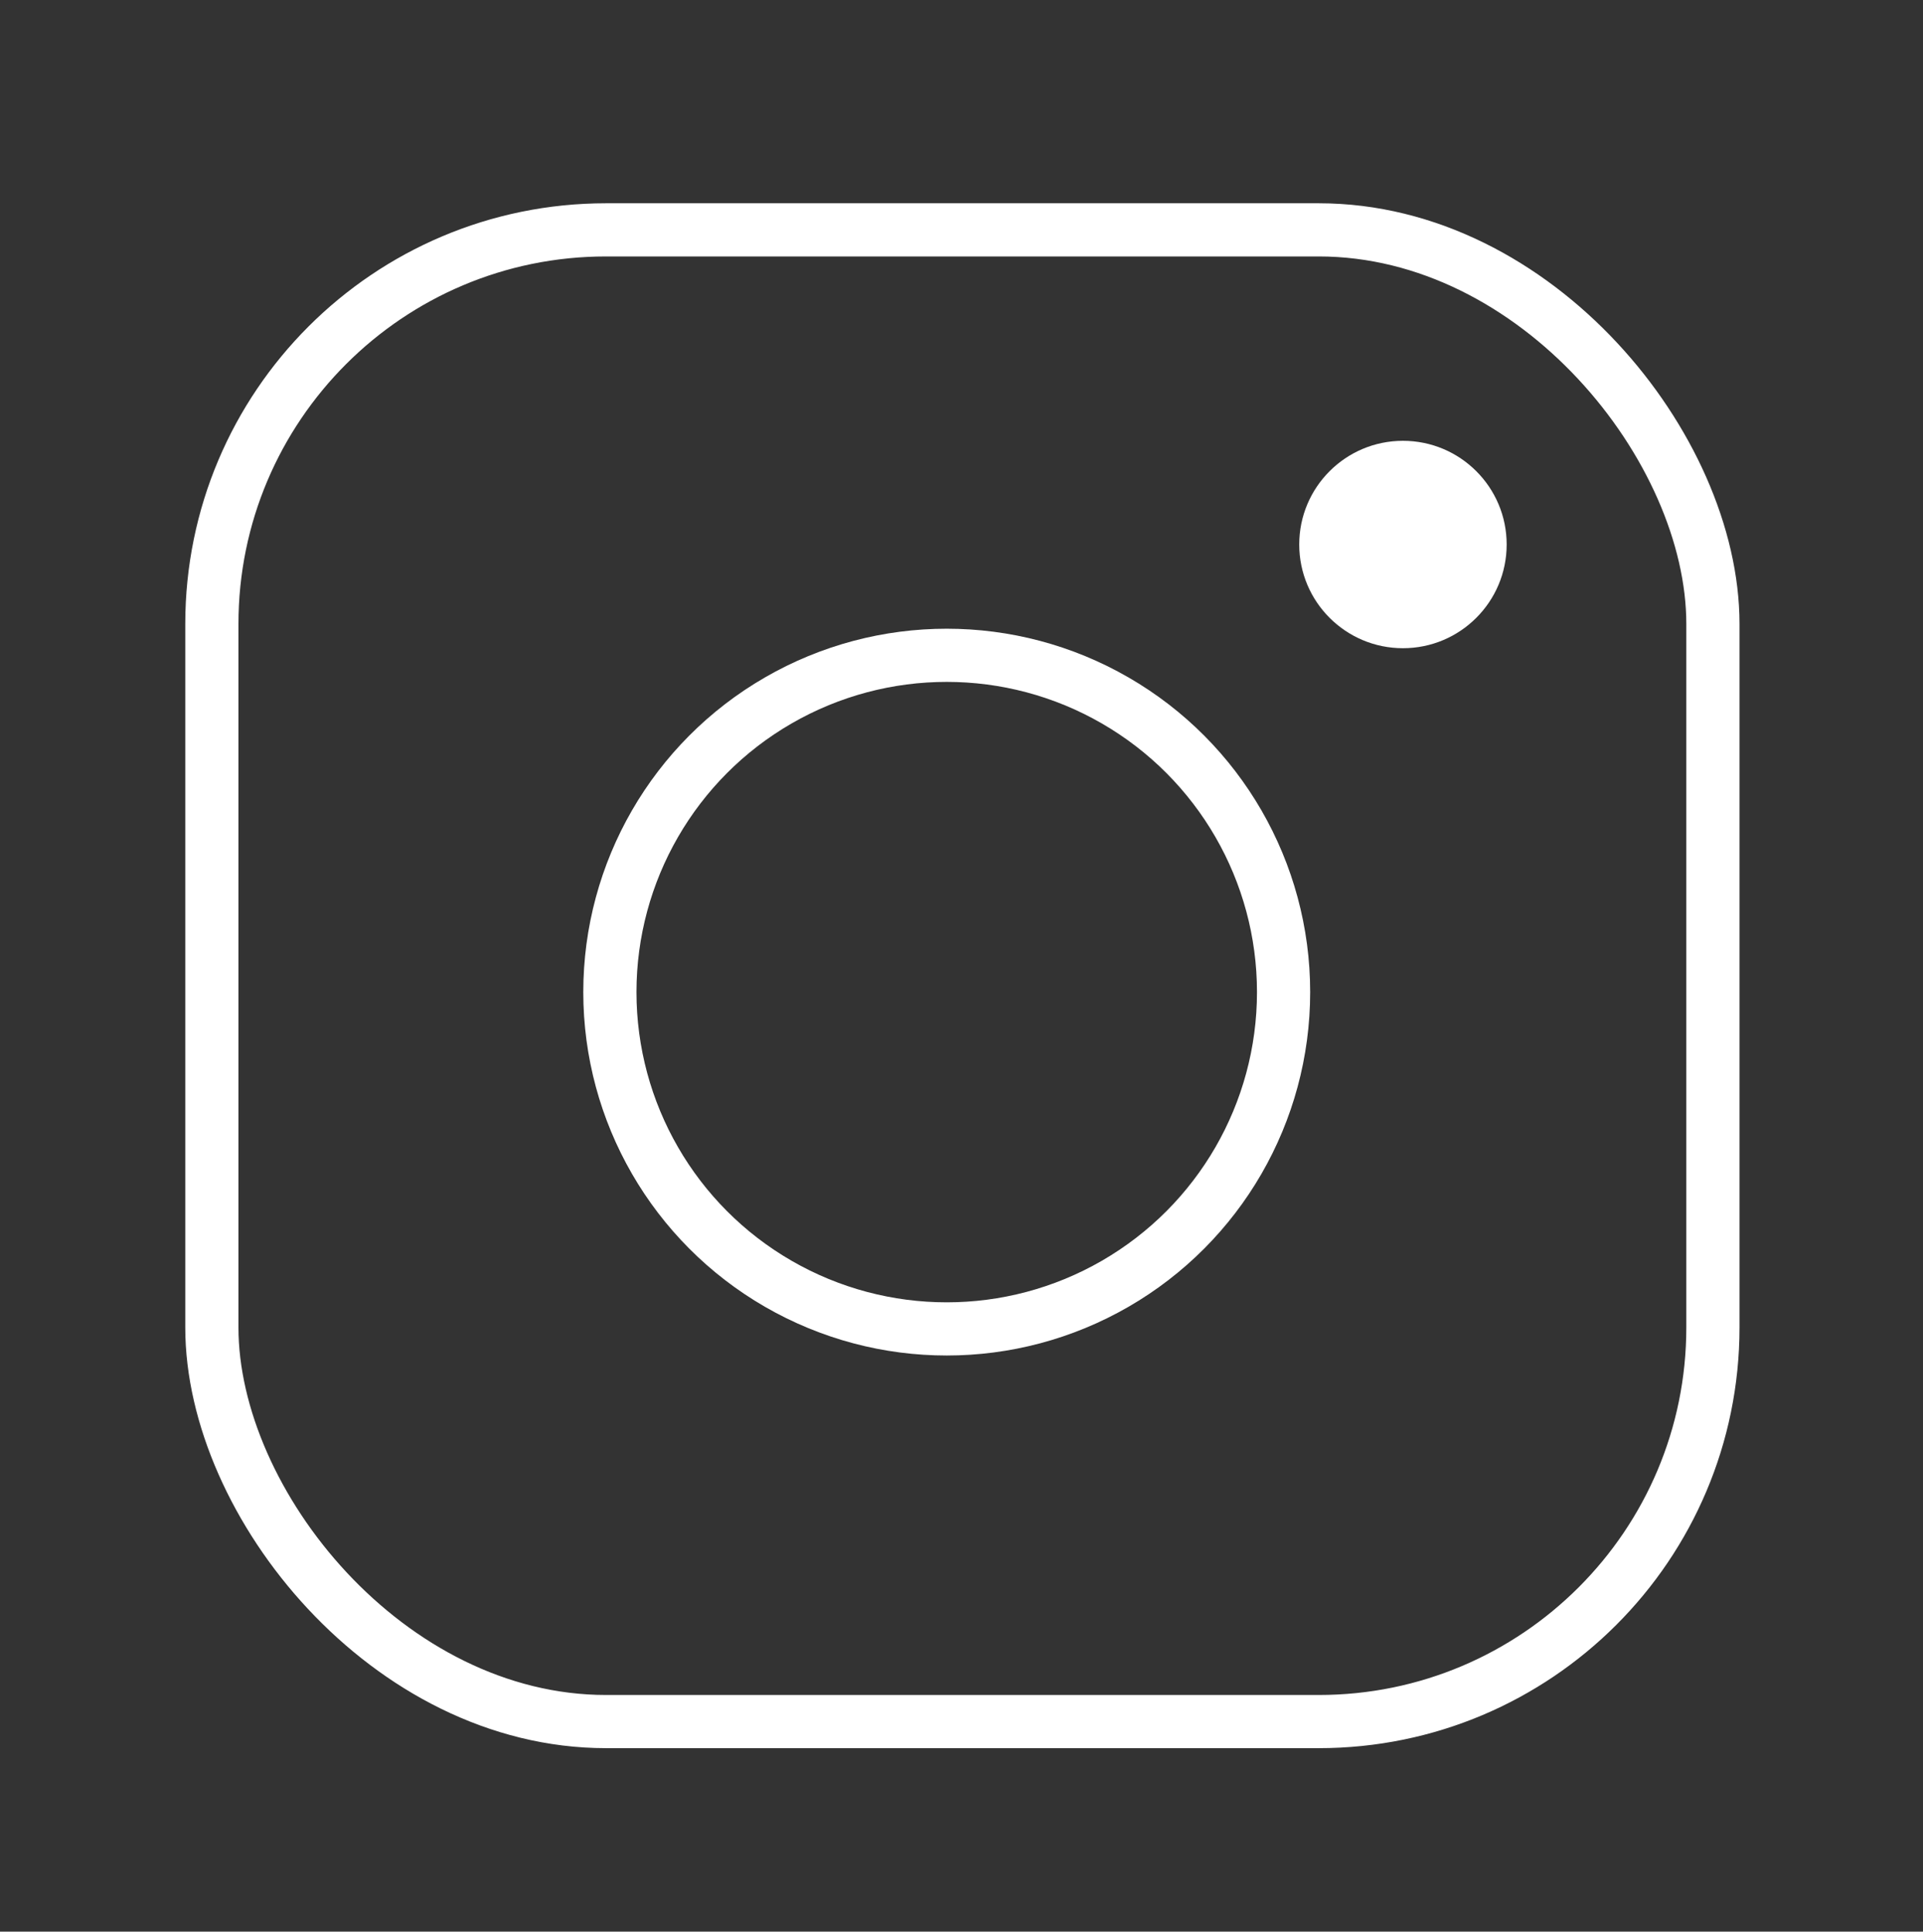
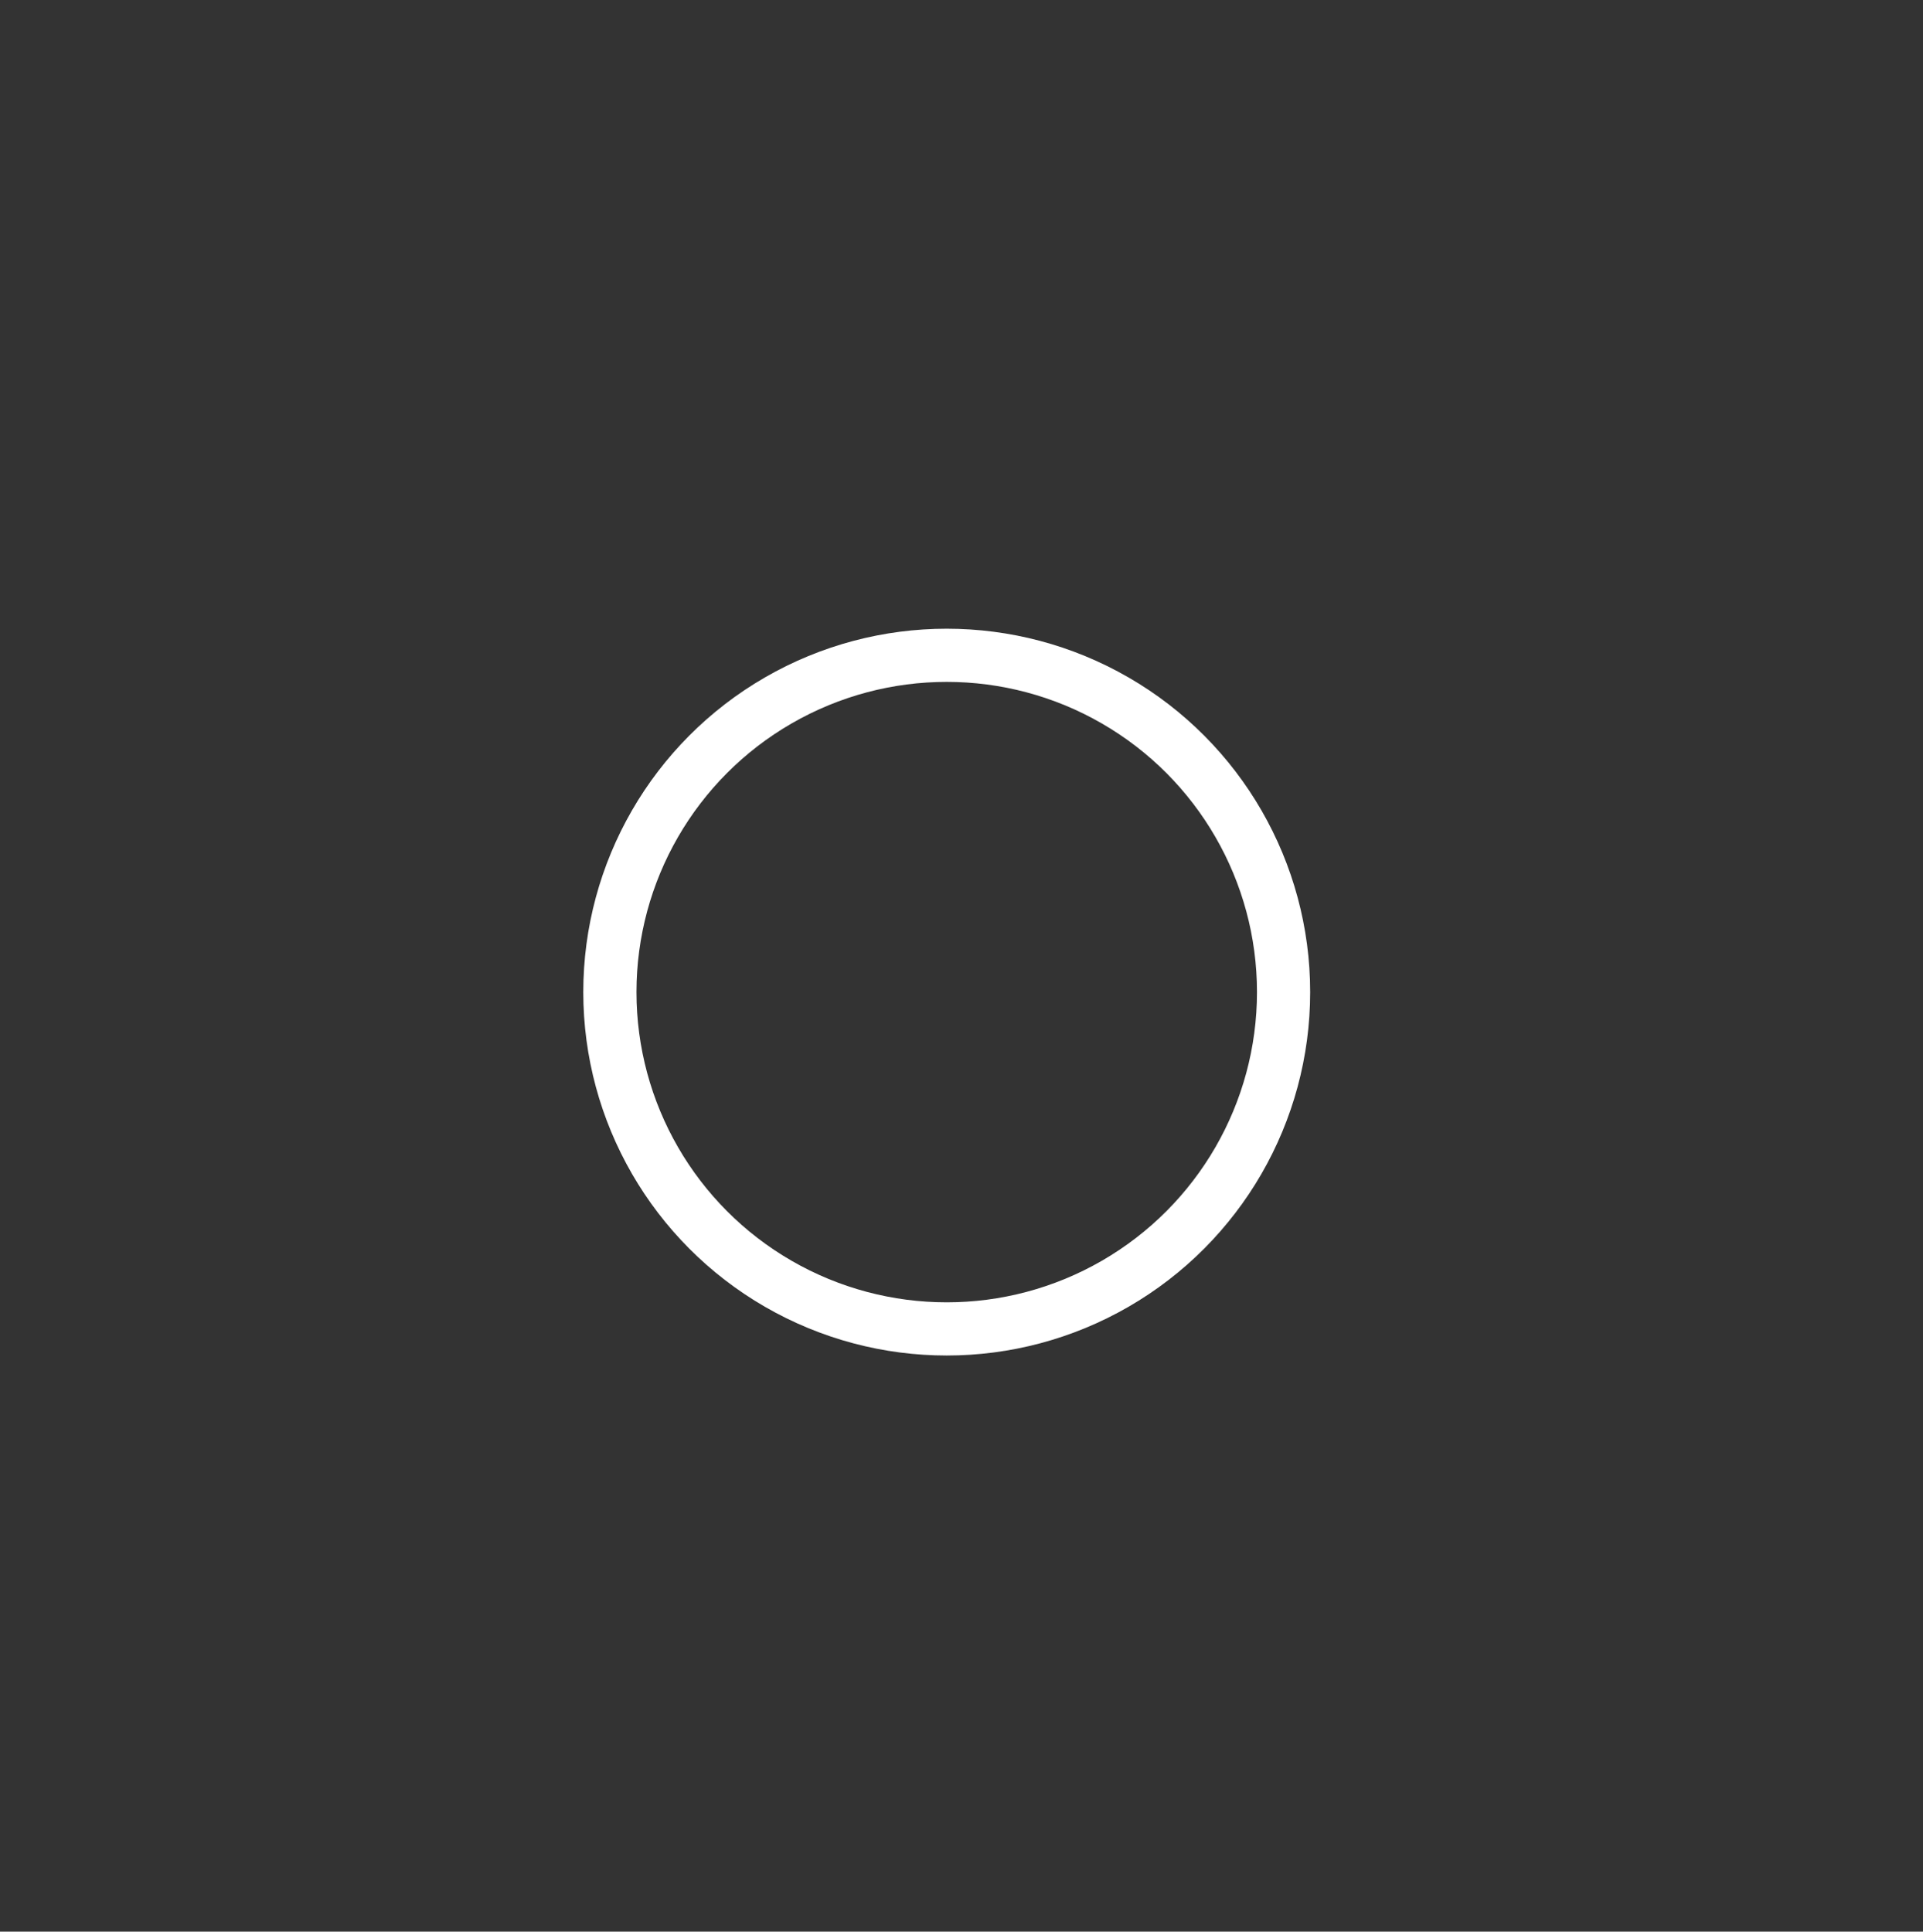
<svg xmlns="http://www.w3.org/2000/svg" viewBox="0 0 650.8 653.8">
  <rect x="0" y="0" width="650.8" height="653.8" fill="#333333" stroke="none" />
  <defs>
    <style>      .cls-1 {        fill: #fff;      }      .cls-2 {        fill: none;        stroke: #fff;        stroke-linecap: round;        stroke-linejoin: round;        stroke-width: 18px;      }    </style>
  </defs>
  <g>
    <g id="Layer_1">
-       <rect class="cls-2" x="71.7" y="77.8" width="508" height="504.9" rx="133.4" ry="133.4" />
      <circle class="cls-2" cx="320.4" cy="335.8" r="114" />
-       <circle class="cls-1" cx="474.8" cy="184.3" r="35.1" />
    </g>
  </g>
</svg>